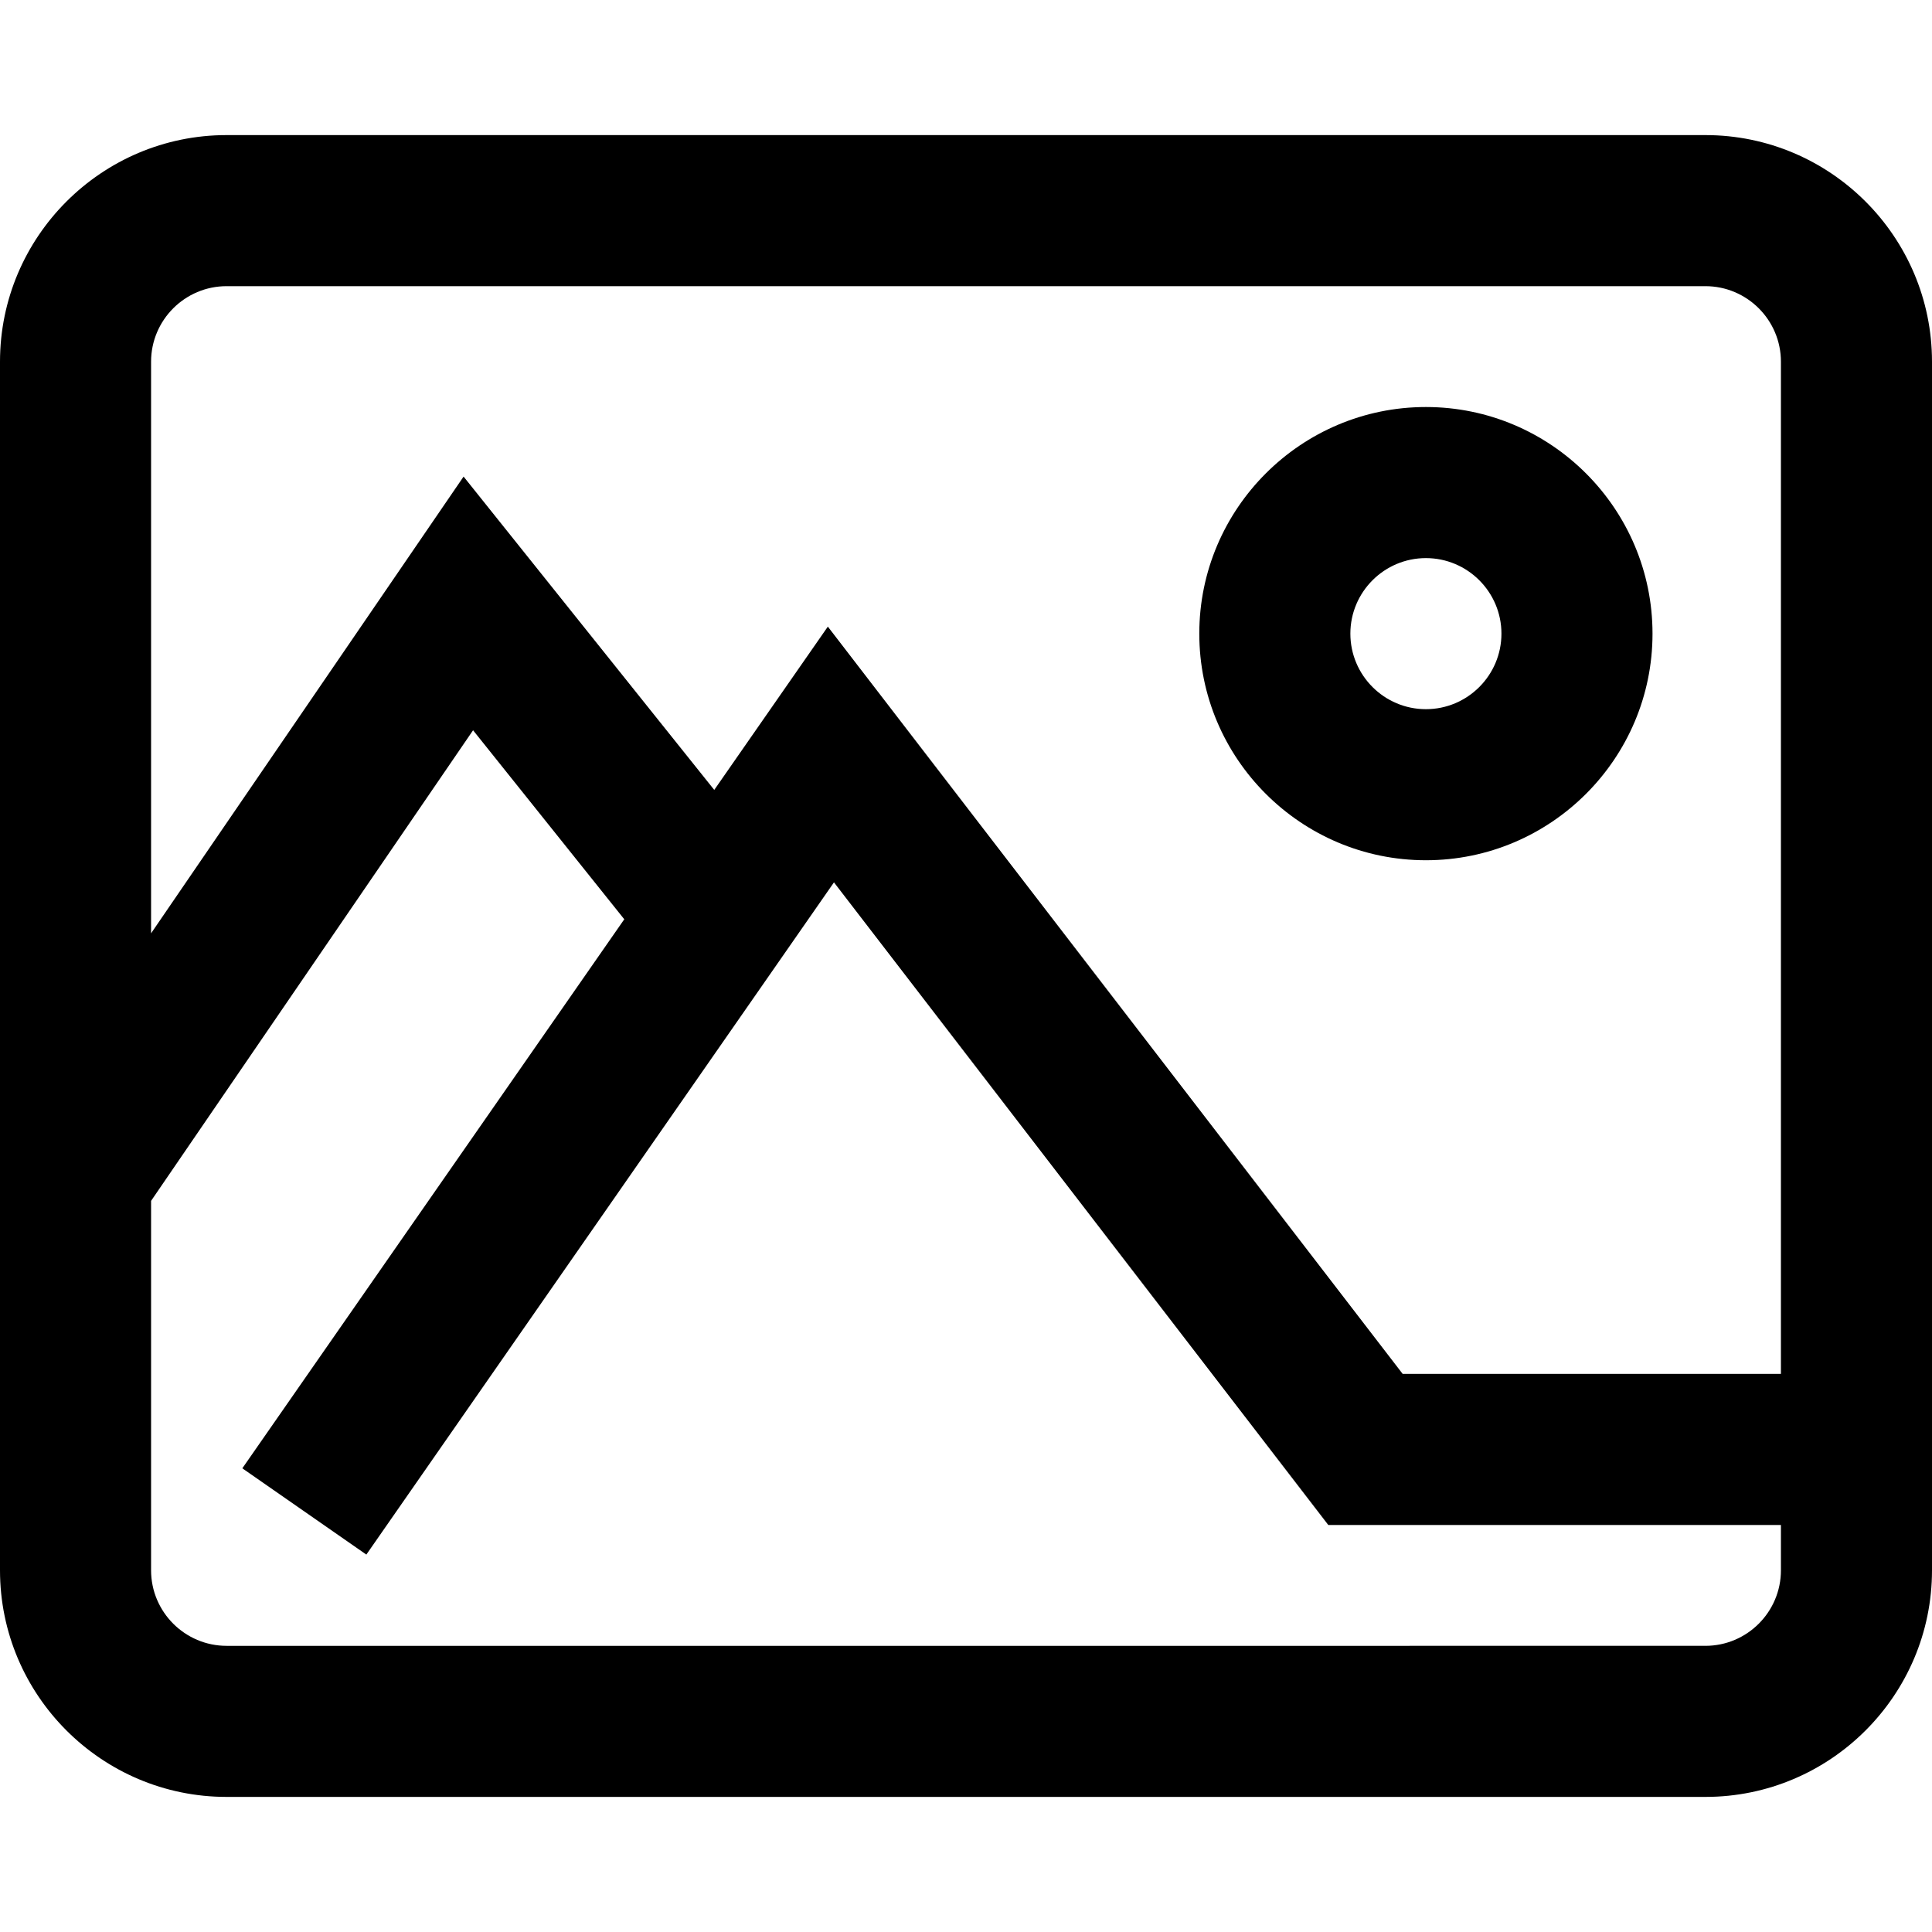
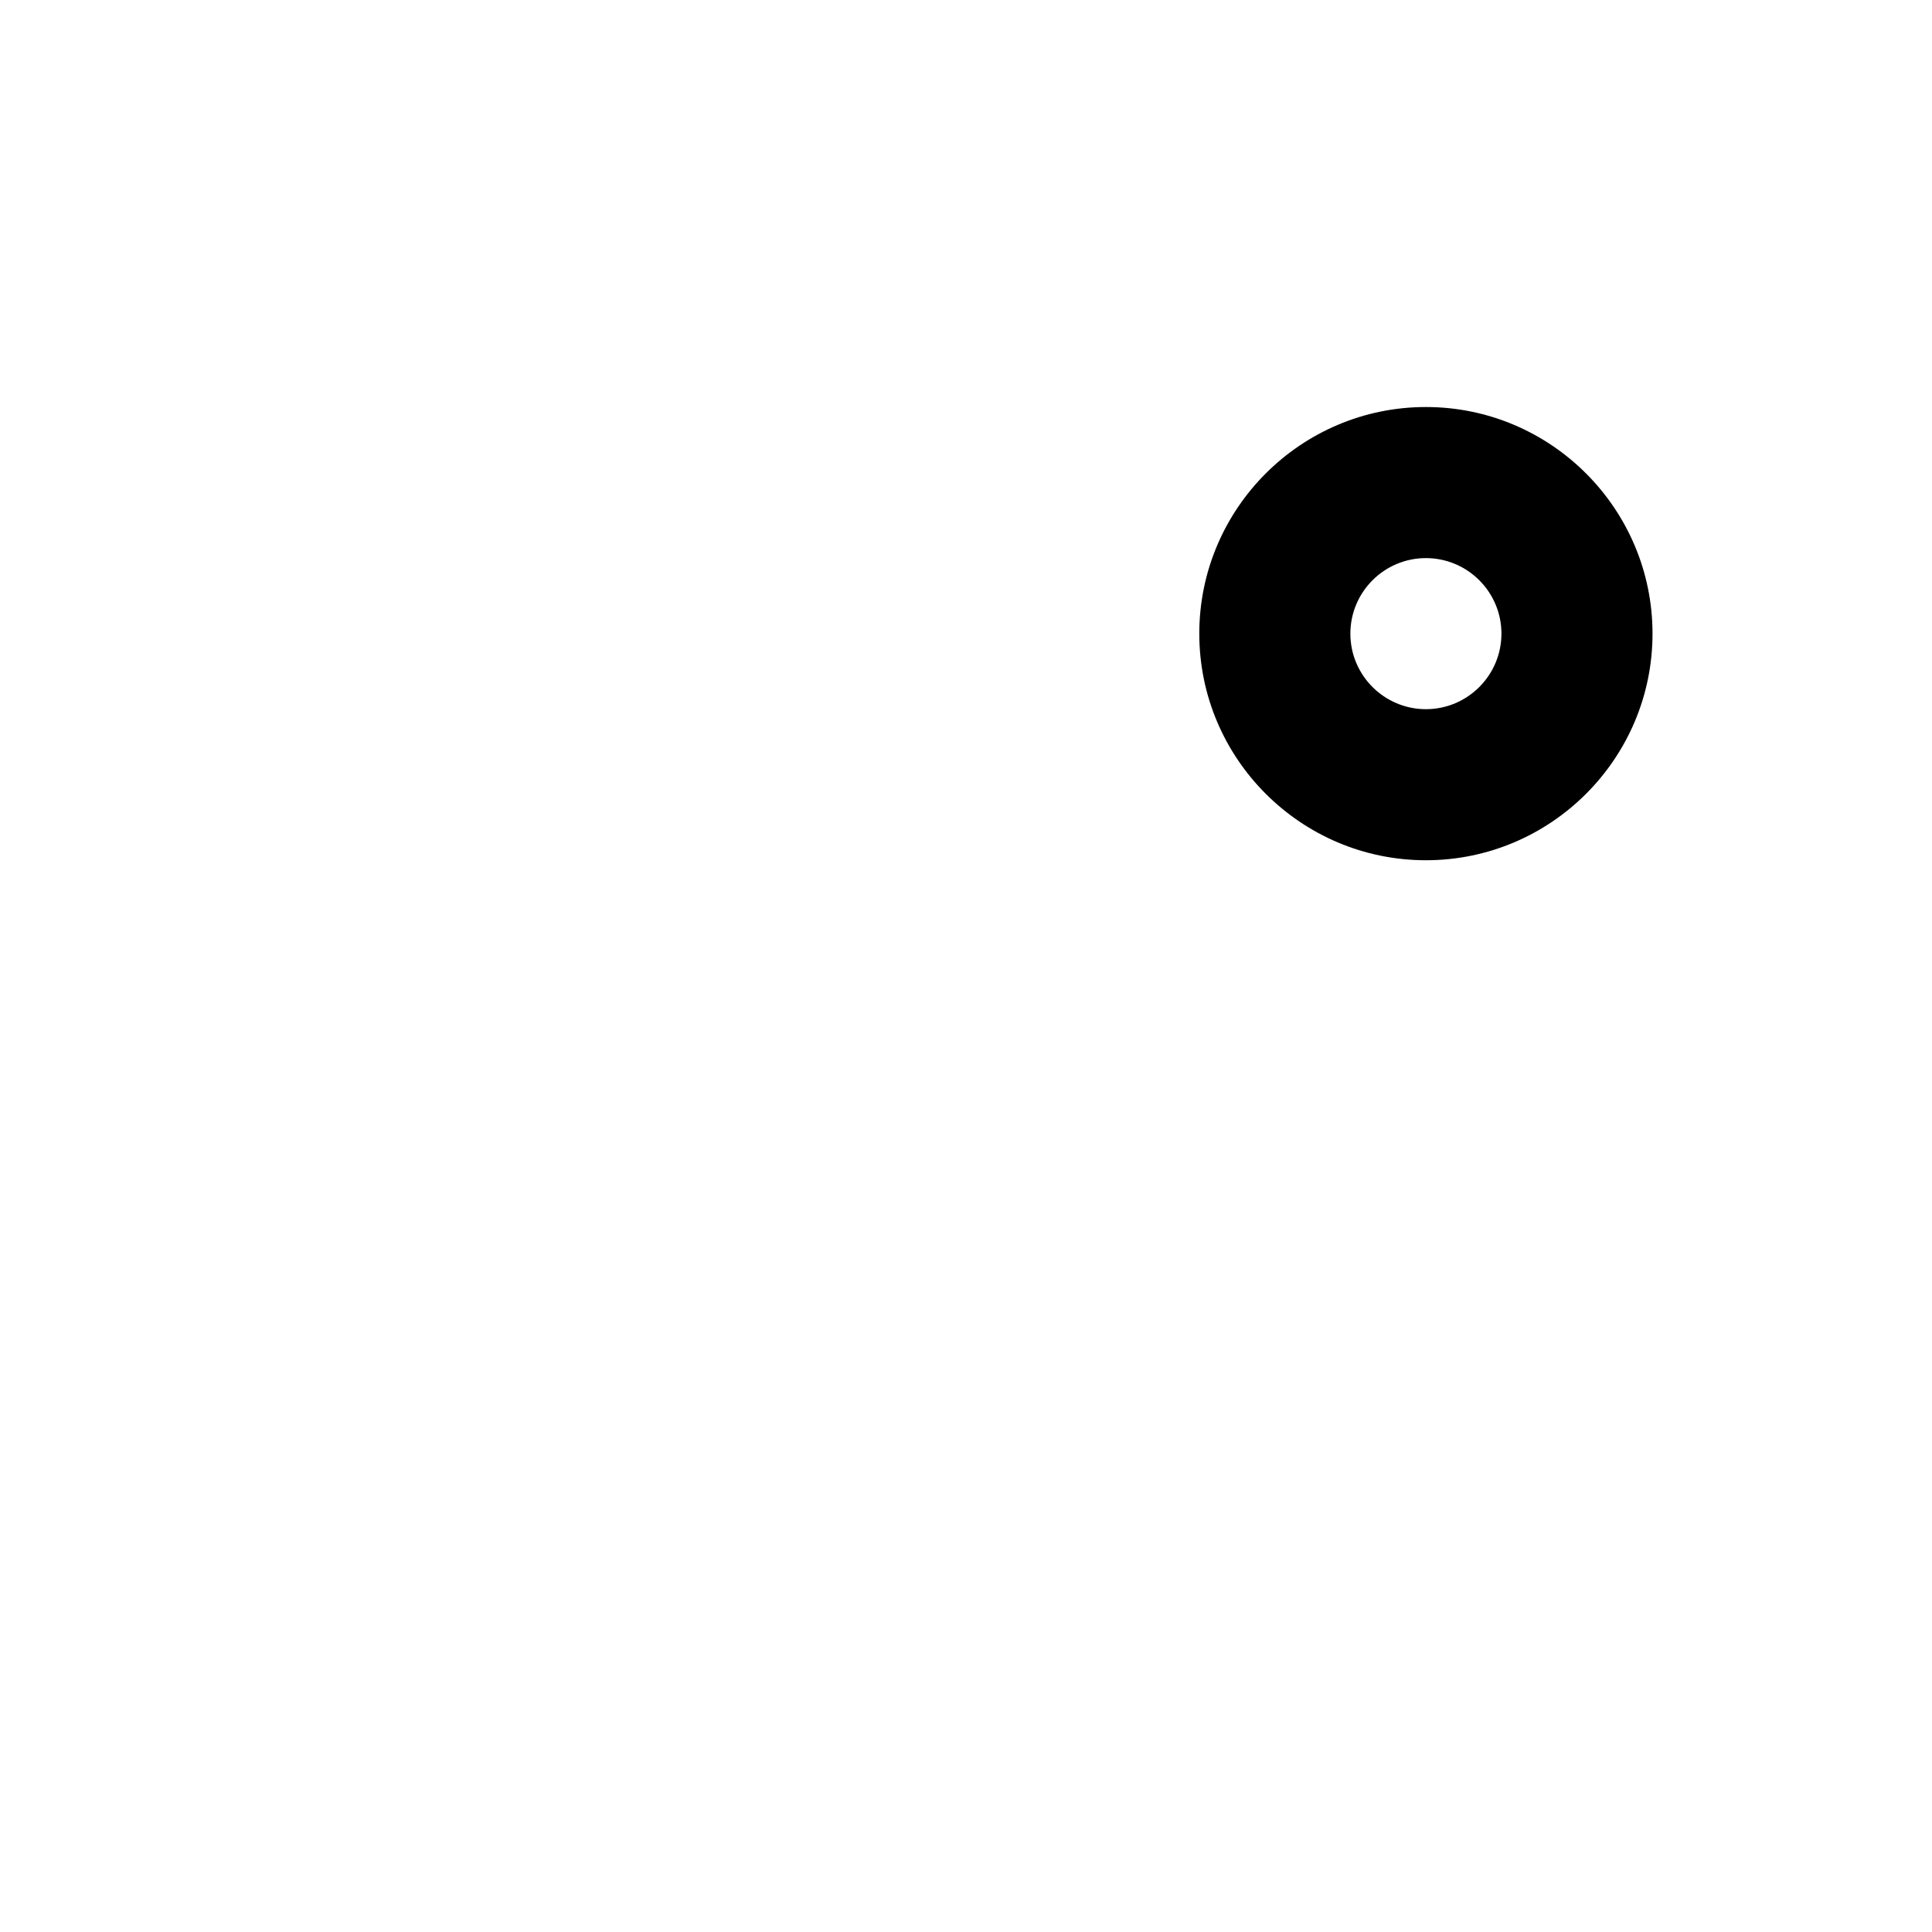
<svg xmlns="http://www.w3.org/2000/svg" version="1.1" id="Capa_1" x="0px" y="0px" viewBox="0 0 512 512" style="enable-background:new 0 0 512 512;" xml:space="preserve">
  <g>
    <g>
-       <path d="M451.946,35.801H60.054C26.94,35.801,0,62.742,0,95.856v320.289c0,33.114,26.94,60.054,60.054,60.054h391.892    c33.114,0,60.054-26.94,60.054-60.054V95.855C512,62.742,485.06,35.801,451.946,35.801z M471.964,416.145    c0,11.038-8.98,20.018-20.018,20.018H60.054c-11.038,0-20.018-8.98-20.018-20.018v-97.901l85.332-124.715l40.069,50.087    L64.219,389.117l32.866,22.864l123.925-178.144l130.998,170.298h119.956V416.145z M471.964,364.098H371.721L219.387,166.062    l-30.103,43.273l-66.429-83.036L40.036,247.344V95.856c0-11.038,8.98-20.018,20.018-20.018h391.892    c11.038,0,20.018,8.98,20.018,20.018V364.098z" />
-     </g>
+       </g>
  </g>
  <g>
    <g>
      <path d="M377.879,107.866c-33.114,0-60.054,26.94-60.054,60.054s26.94,60.054,60.054,60.054s60.054-26.94,60.054-60.054    S410.993,107.866,377.879,107.866z M377.879,187.939c-11.038,0-20.018-8.98-20.018-20.018s8.98-20.018,20.018-20.018    s20.018,8.98,20.018,20.018S388.917,187.939,377.879,187.939z" />
    </g>
  </g>
  <g>
</g>
  <g>
</g>
  <g>
</g>
  <g>
</g>
  <g>
</g>
  <g>
</g>
  <g>
</g>
  <g>
</g>
  <g>
</g>
  <g>
</g>
  <g>
</g>
  <g>
</g>
  <g>
</g>
  <g>
</g>
  <g>
</g>
</svg>